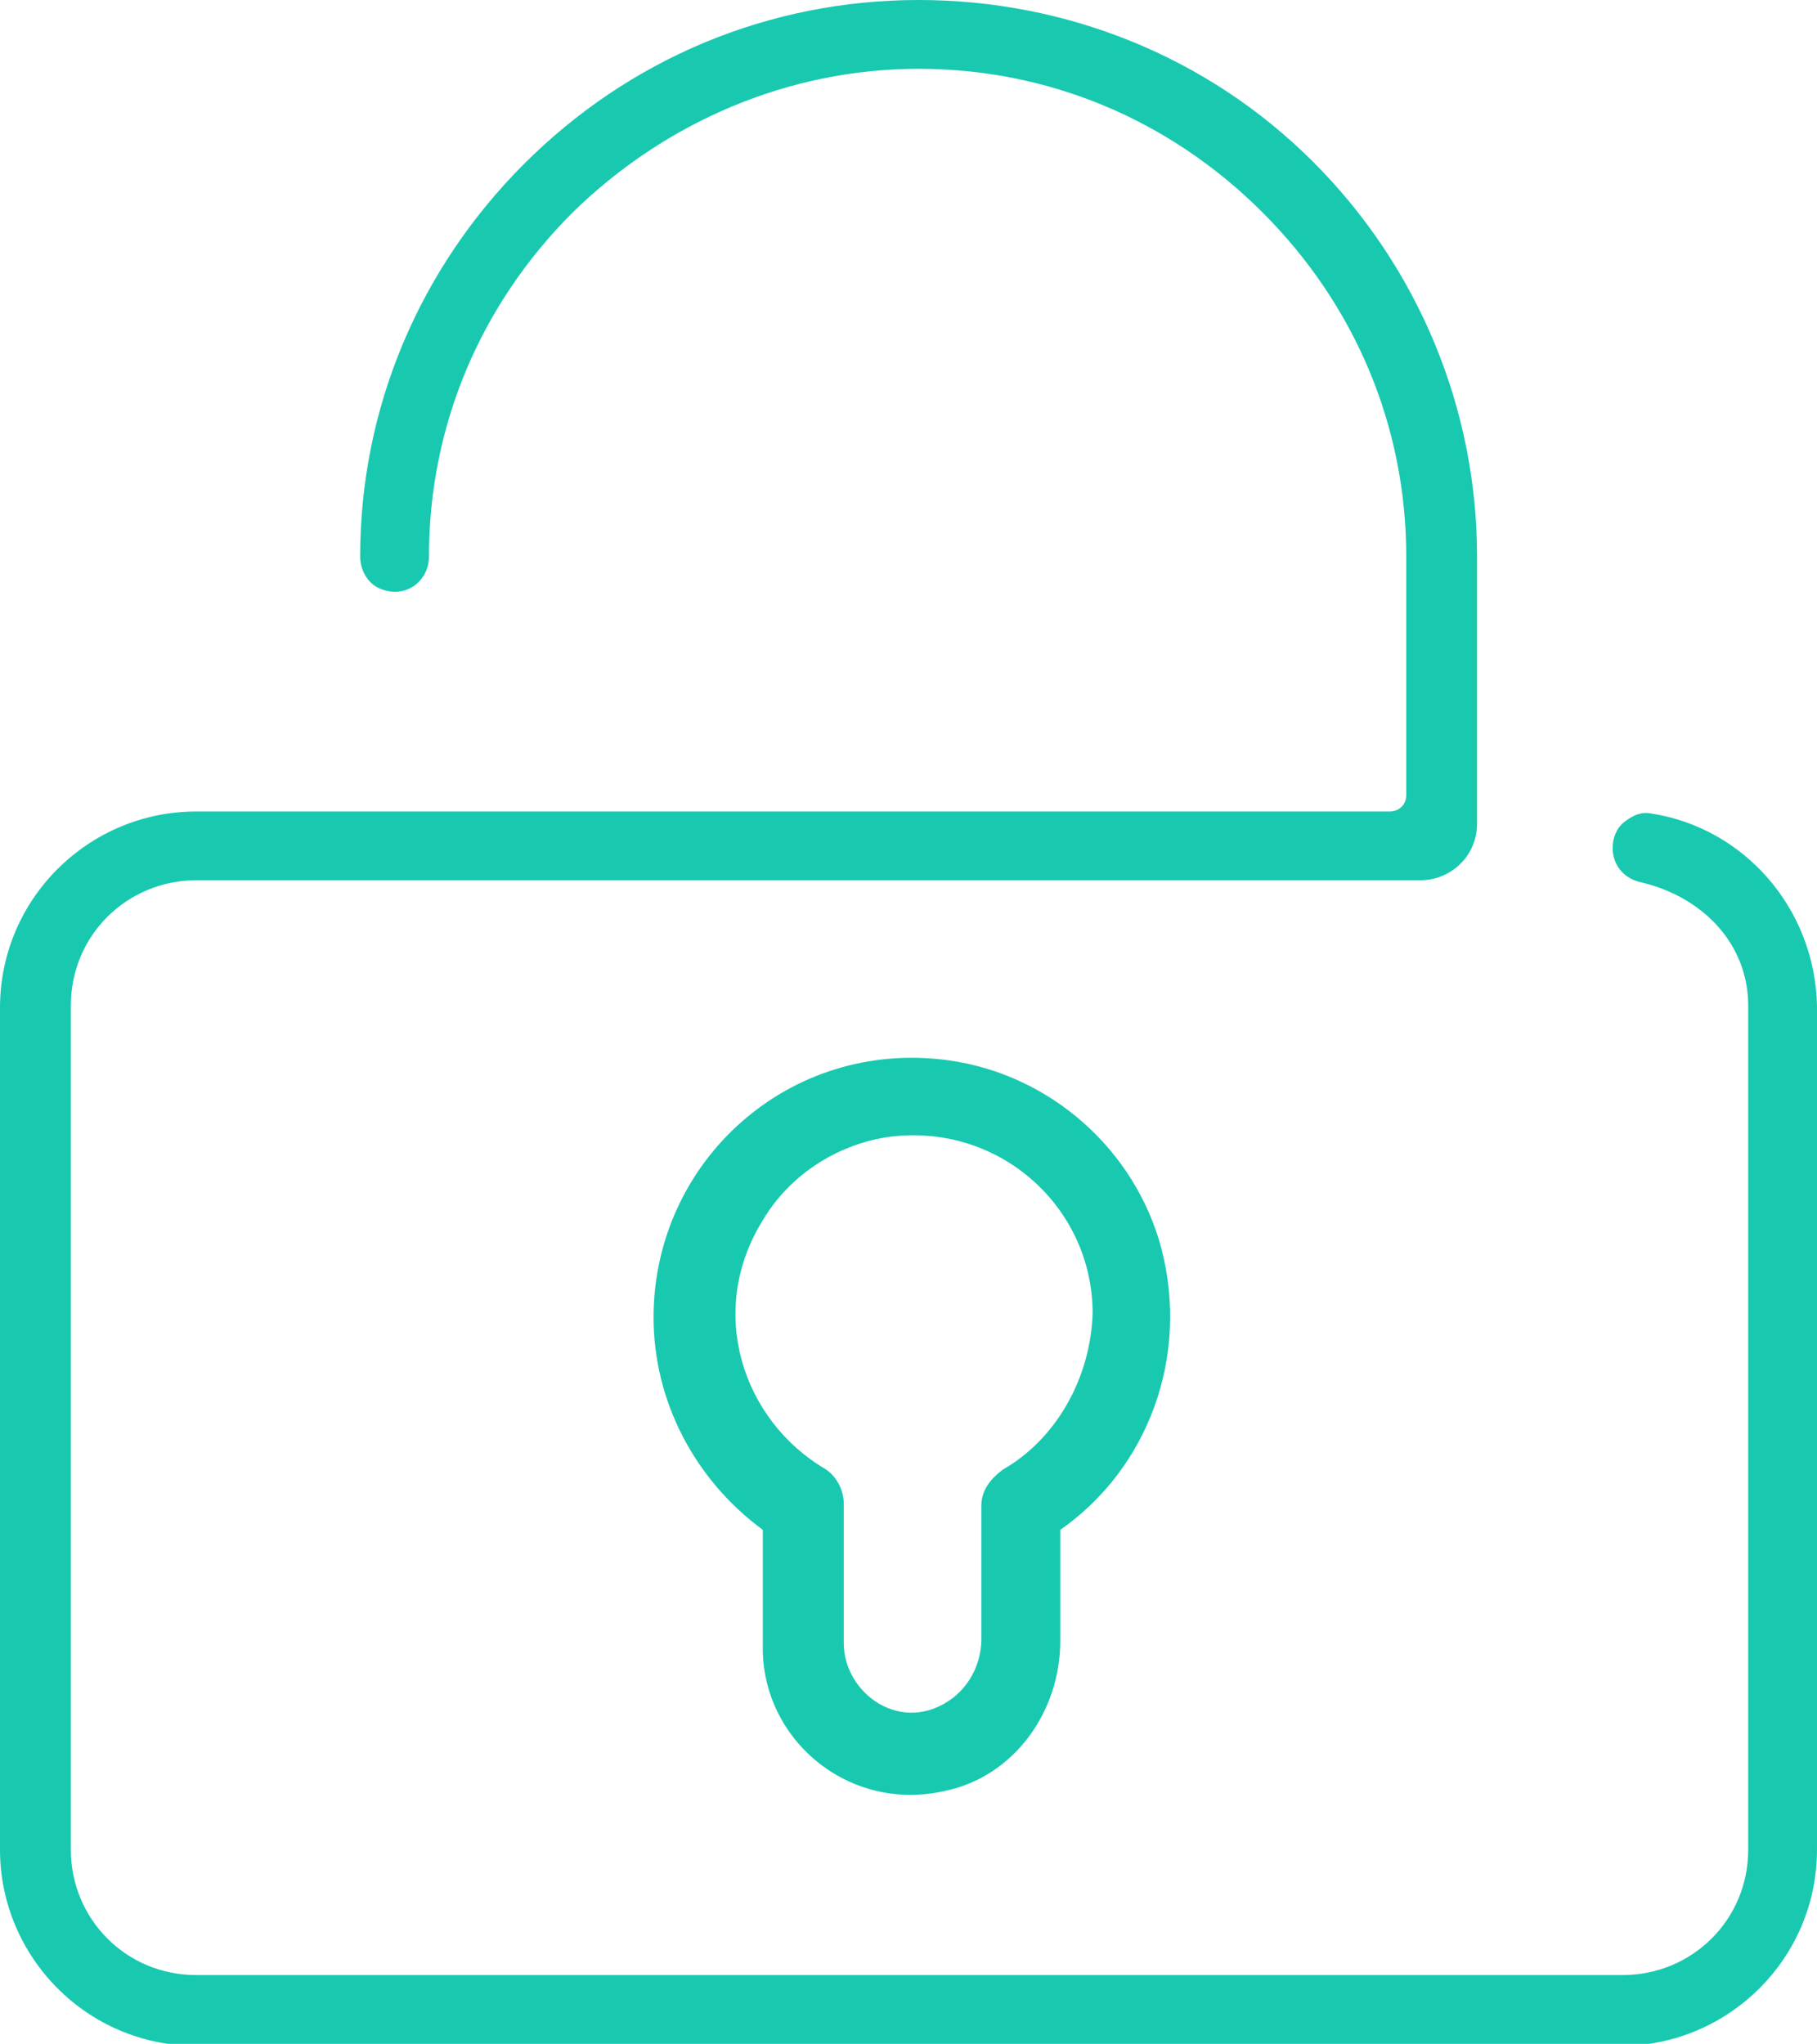
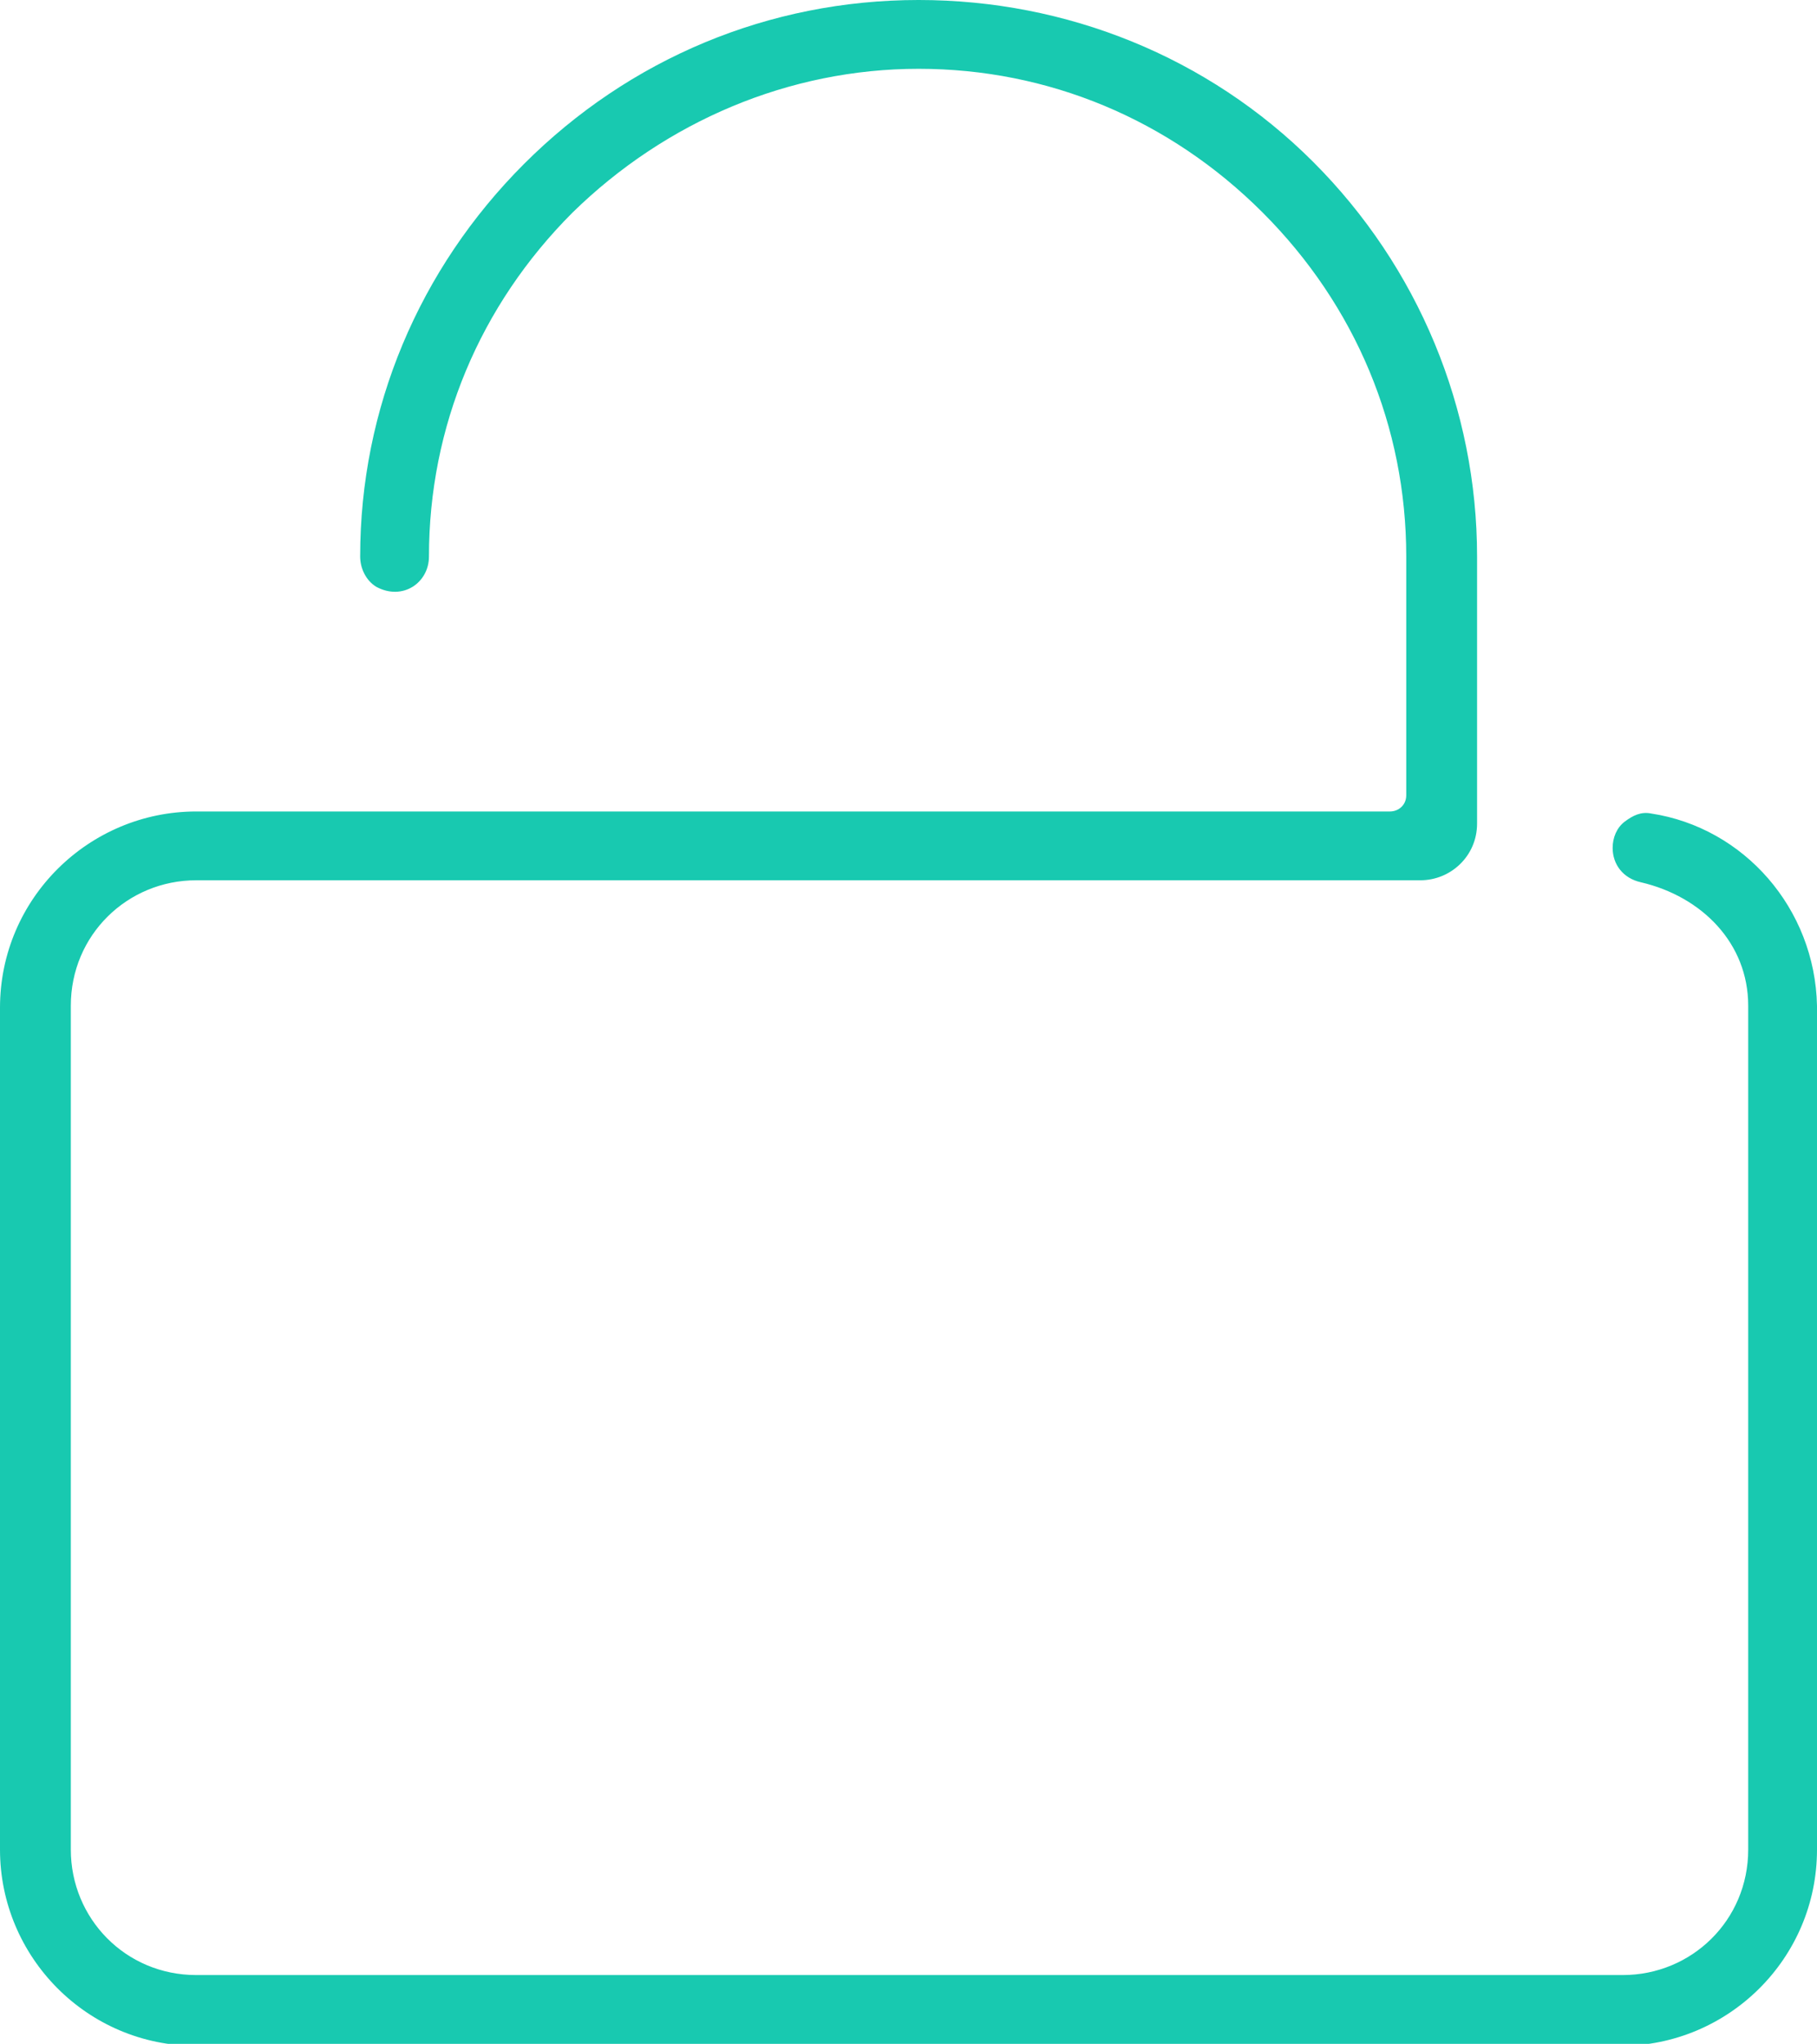
<svg xmlns="http://www.w3.org/2000/svg" version="1.0" id="Layer_1" x="0px" y="0px" viewBox="0 0 89.8 101" style="enable-background:new 0 0 89.8 101;" xml:space="preserve">
  <style type="text/css"> .st0{fill:#18C9B0;} </style>
  <g>
    <path class="st0" d="M81.6,40.2c-0.5-0.1-0.9,0.1-1.3,0.4c-0.4,0.3-0.6,0.8-0.6,1.3v0c0,0.8,0.5,1.5,1.4,1.7c3,0.7,5.3,3,5.3,6.1 c0,13.2,0,32.1,0,41.7c0,3.5-2.8,6.2-6.2,6.2H9.7c-3.5,0-6.2-2.8-6.2-6.2V49.7c0-3.5,2.8-6.2,6.2-6.2h60.5c1.5,0,2.8-1.2,2.8-2.8 l0-13.2c0-7.3-2.9-14.3-8.1-19.5c-5.2-5.2-12.2-8-19.5-8C38,0,31.1,2.9,25.9,8.1c-5.2,5.2-8.1,12.1-8.1,19.4c0,0.6,0.3,1.2,0.8,1.5 c1.3,0.7,2.6-0.2,2.6-1.5c0-6.4,2.5-12.4,7.1-17C32.9,6,39,3.4,45.4,3.4c6.4,0,12.4,2.5,17,7.1s7.1,10.6,7.1,17v11.8 c0,0.5-0.4,0.8-0.8,0.8H9.7c-5.3,0-9.7,4.3-9.7,9.7v41.6c0,5.3,4.3,9.7,9.7,9.7h70.4c5.3,0,9.7-4.3,9.7-9.7V49.7 C89.7,44.9,86.2,40.9,81.6,40.2z" />
-     <path class="st0" d="M46.7,88.5c3.4-0.7,5.7-3.9,5.7-7.4v-5.5c4.3-3,6.4-8.5,5-13.9c-1.3-4.9-5.5-8.6-10.5-9.3 c-7.9-1.1-14.6,5-14.6,12.7c0,4.1,2,8,5.4,10.5v5.7C37.6,85.9,41.9,89.6,46.7,88.5z M48.5,74.4l0,6.6c0,1.1-0.5,2.2-1.4,2.9 c-2.5,1.9-5.4-0.2-5.4-2.7v-6.9c0-0.6-0.3-1.3-0.9-1.7c-4.1-2.4-5.9-7.8-3.1-12.3c1.3-2.2,3.6-3.7,6.1-4.1 c5.5-0.8,10.2,3.4,10.2,8.7c-0.1,3.2-1.8,6.2-4.4,7.7l0,0C48.9,73.1,48.5,73.7,48.5,74.4z" />
  </g>
</svg>